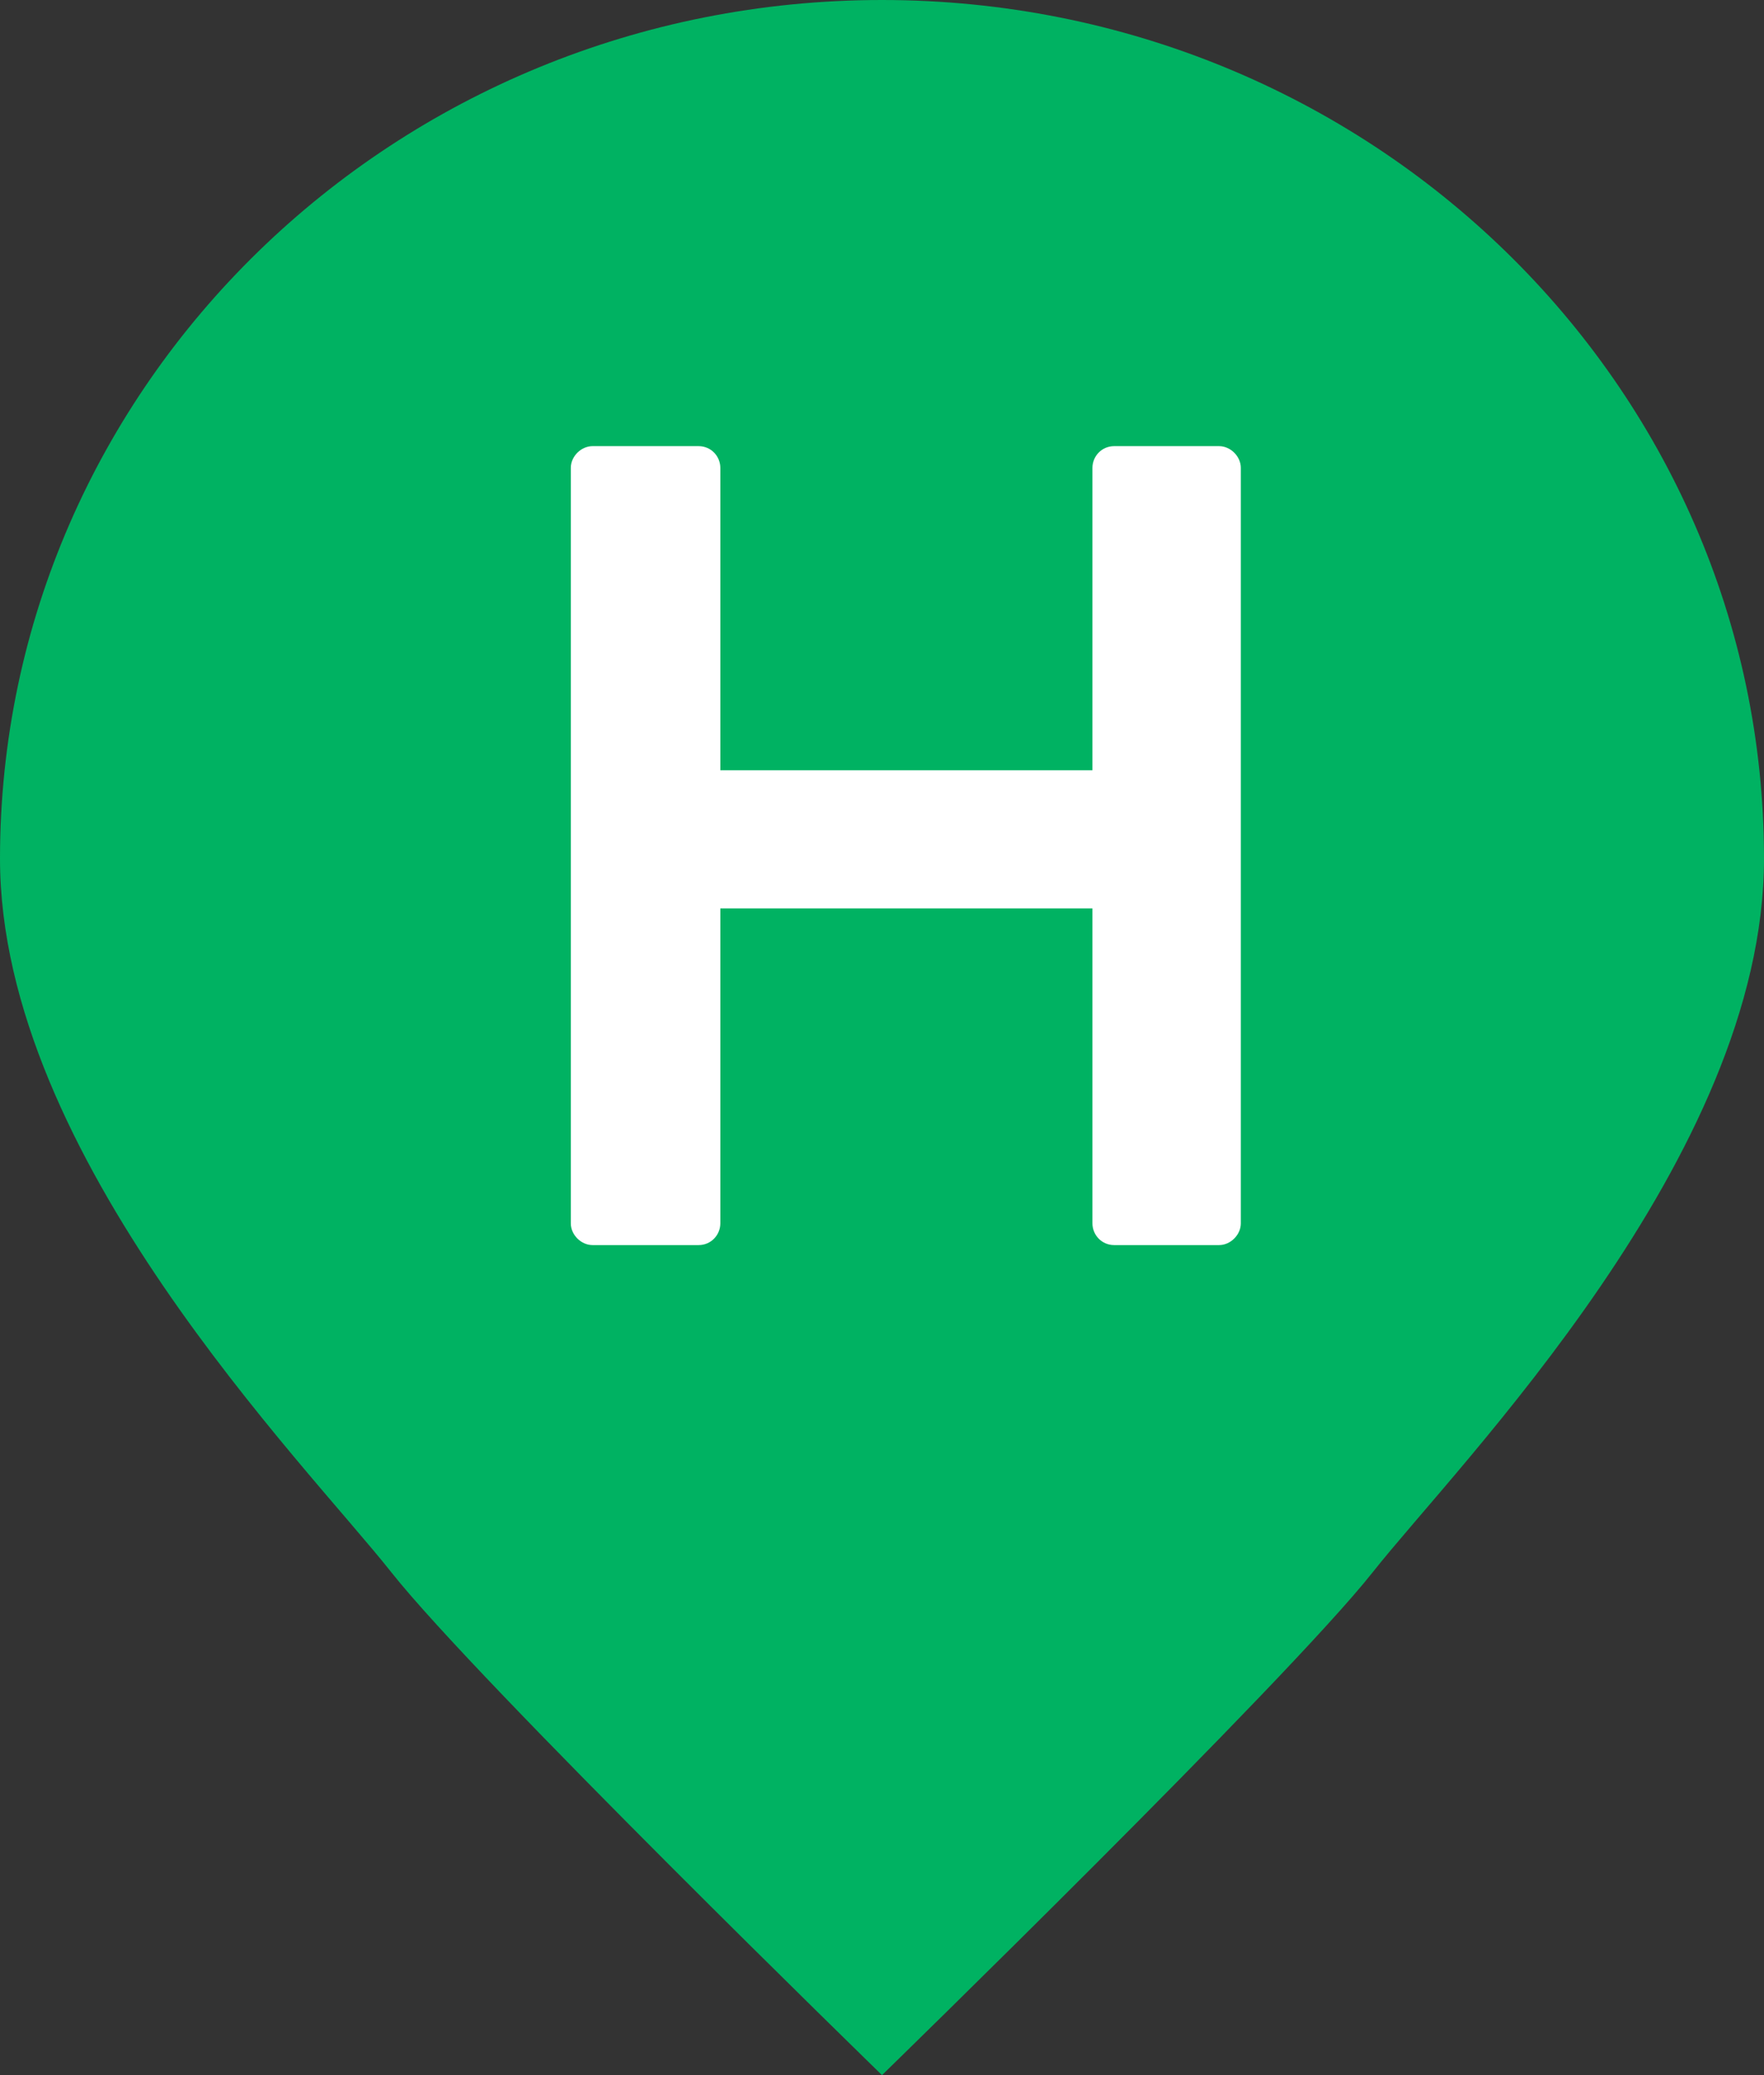
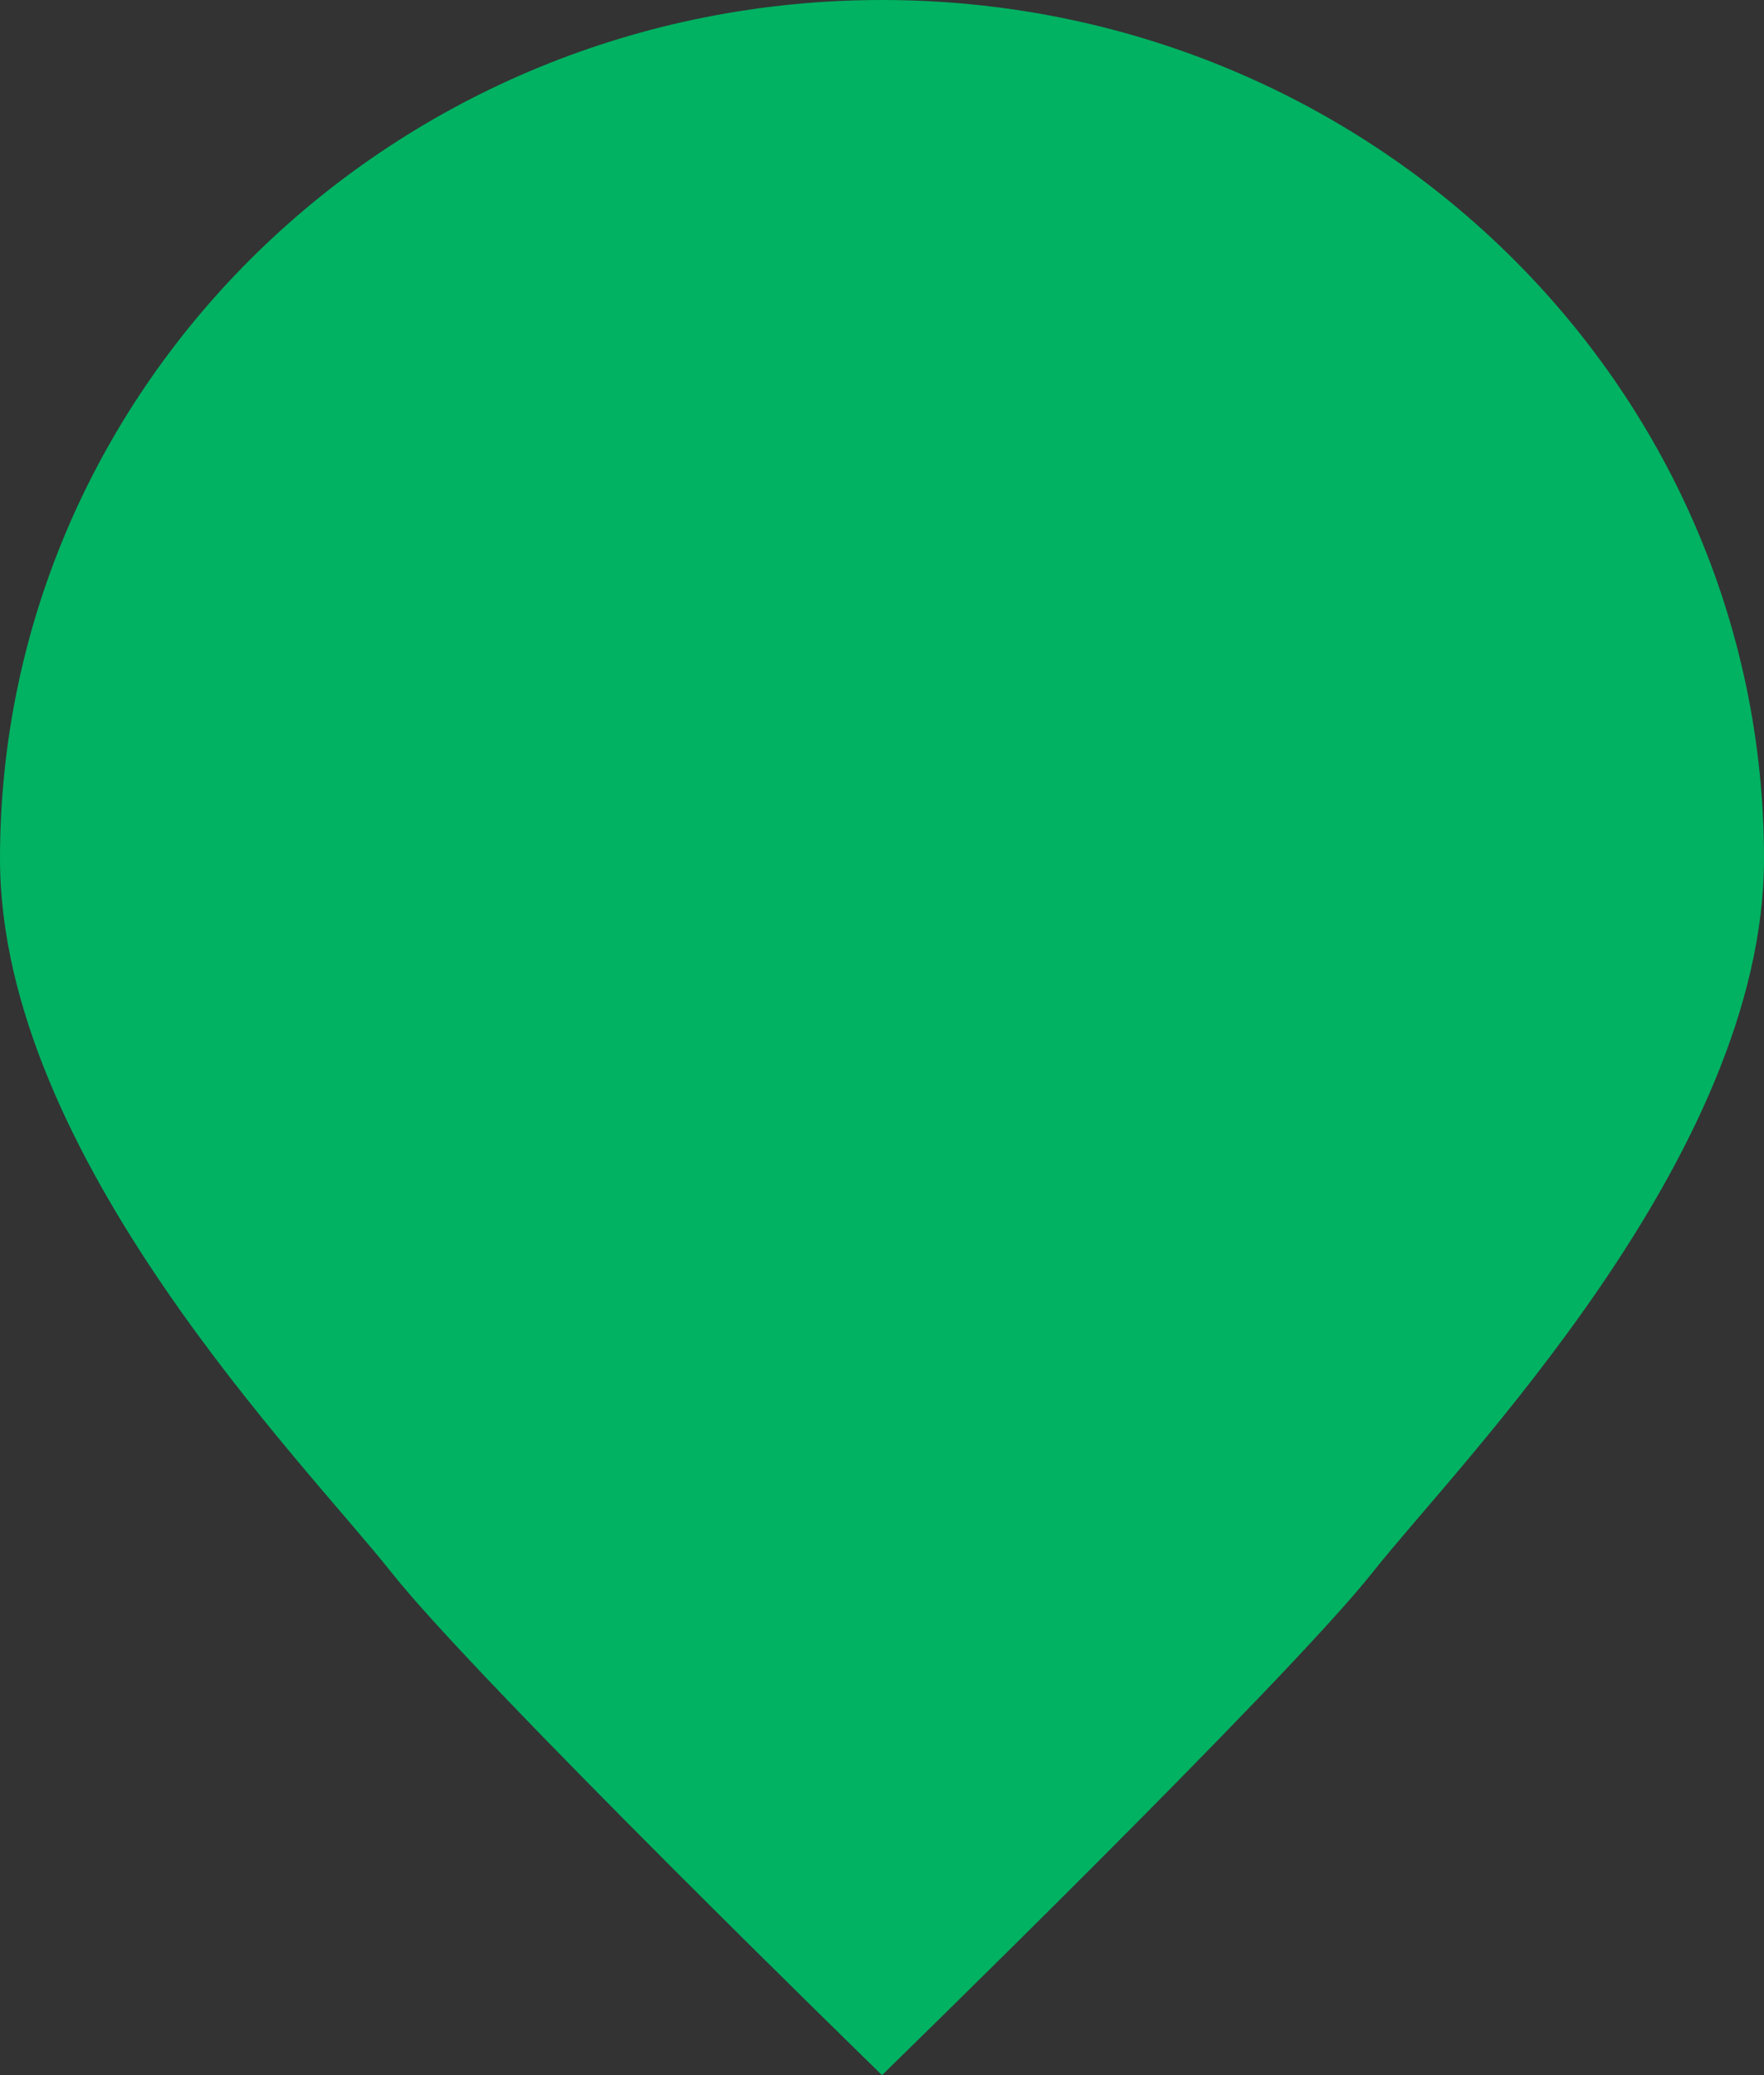
<svg xmlns="http://www.w3.org/2000/svg" width="34" height="40" viewBox="0 0 34 40" fill="none">
  <rect x="0" y="0" width="34" height="40" fill="#333333" stroke="none" />
  <path fill-rule="evenodd" clip-rule="evenodd" d="M26.456 30.309C28.121 28.203 34 22.285 34 16.552C34 7.41 26.389 0 17 0C7.611 0 0 7.41 0 16.552C0 22.285 5.879 28.203 7.544 30.309C9.208 32.414 17 40 17 40C17 40 24.792 32.414 26.456 30.309Z" fill="#00B262" />
-   <path d="M11.002 23.582C11.002 23.802 11.2 24 11.42 24H13.466C13.708 24 13.884 23.802 13.884 23.582V17.51H21.056V23.582C21.056 23.802 21.232 24 21.474 24H23.498C23.718 24 23.916 23.802 23.916 23.582V9.018C23.916 8.798 23.718 8.6 23.498 8.6H21.474C21.232 8.6 21.056 8.798 21.056 9.018V14.848H13.884V9.018C13.884 8.798 13.708 8.6 13.466 8.6H11.42C11.2 8.6 11.002 8.798 11.002 9.018V23.582Z" fill="white" />
</svg>